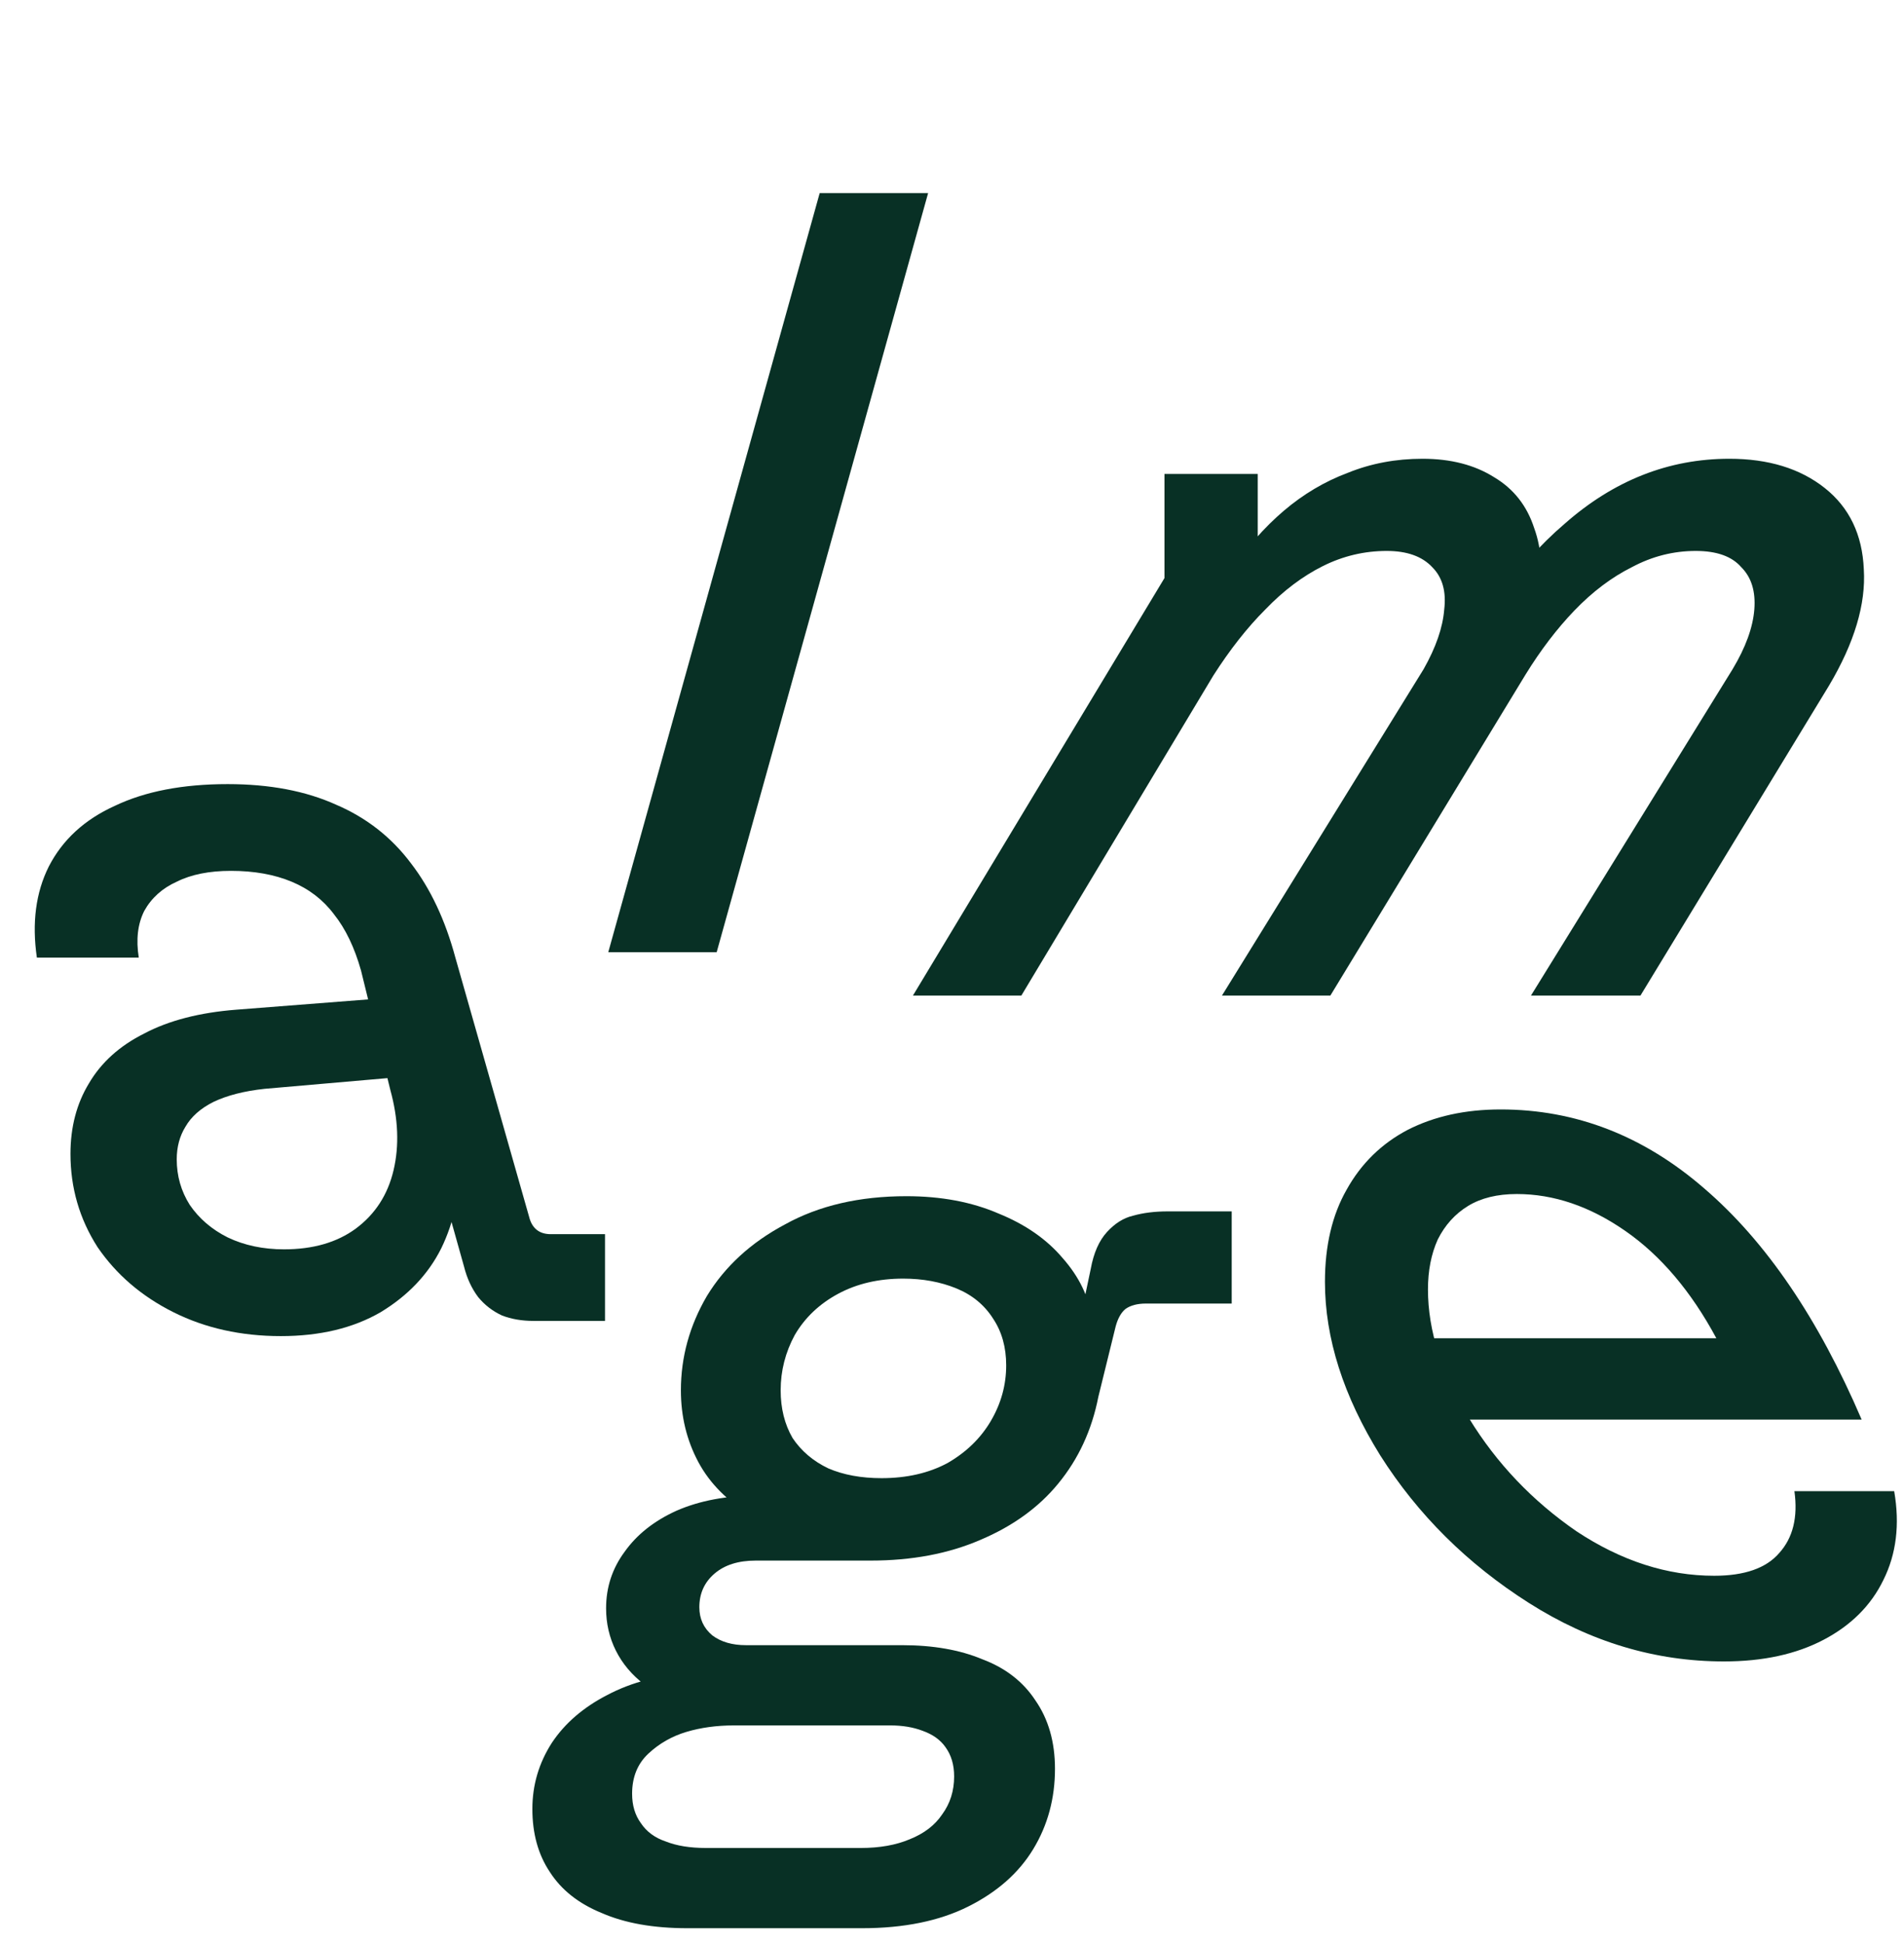
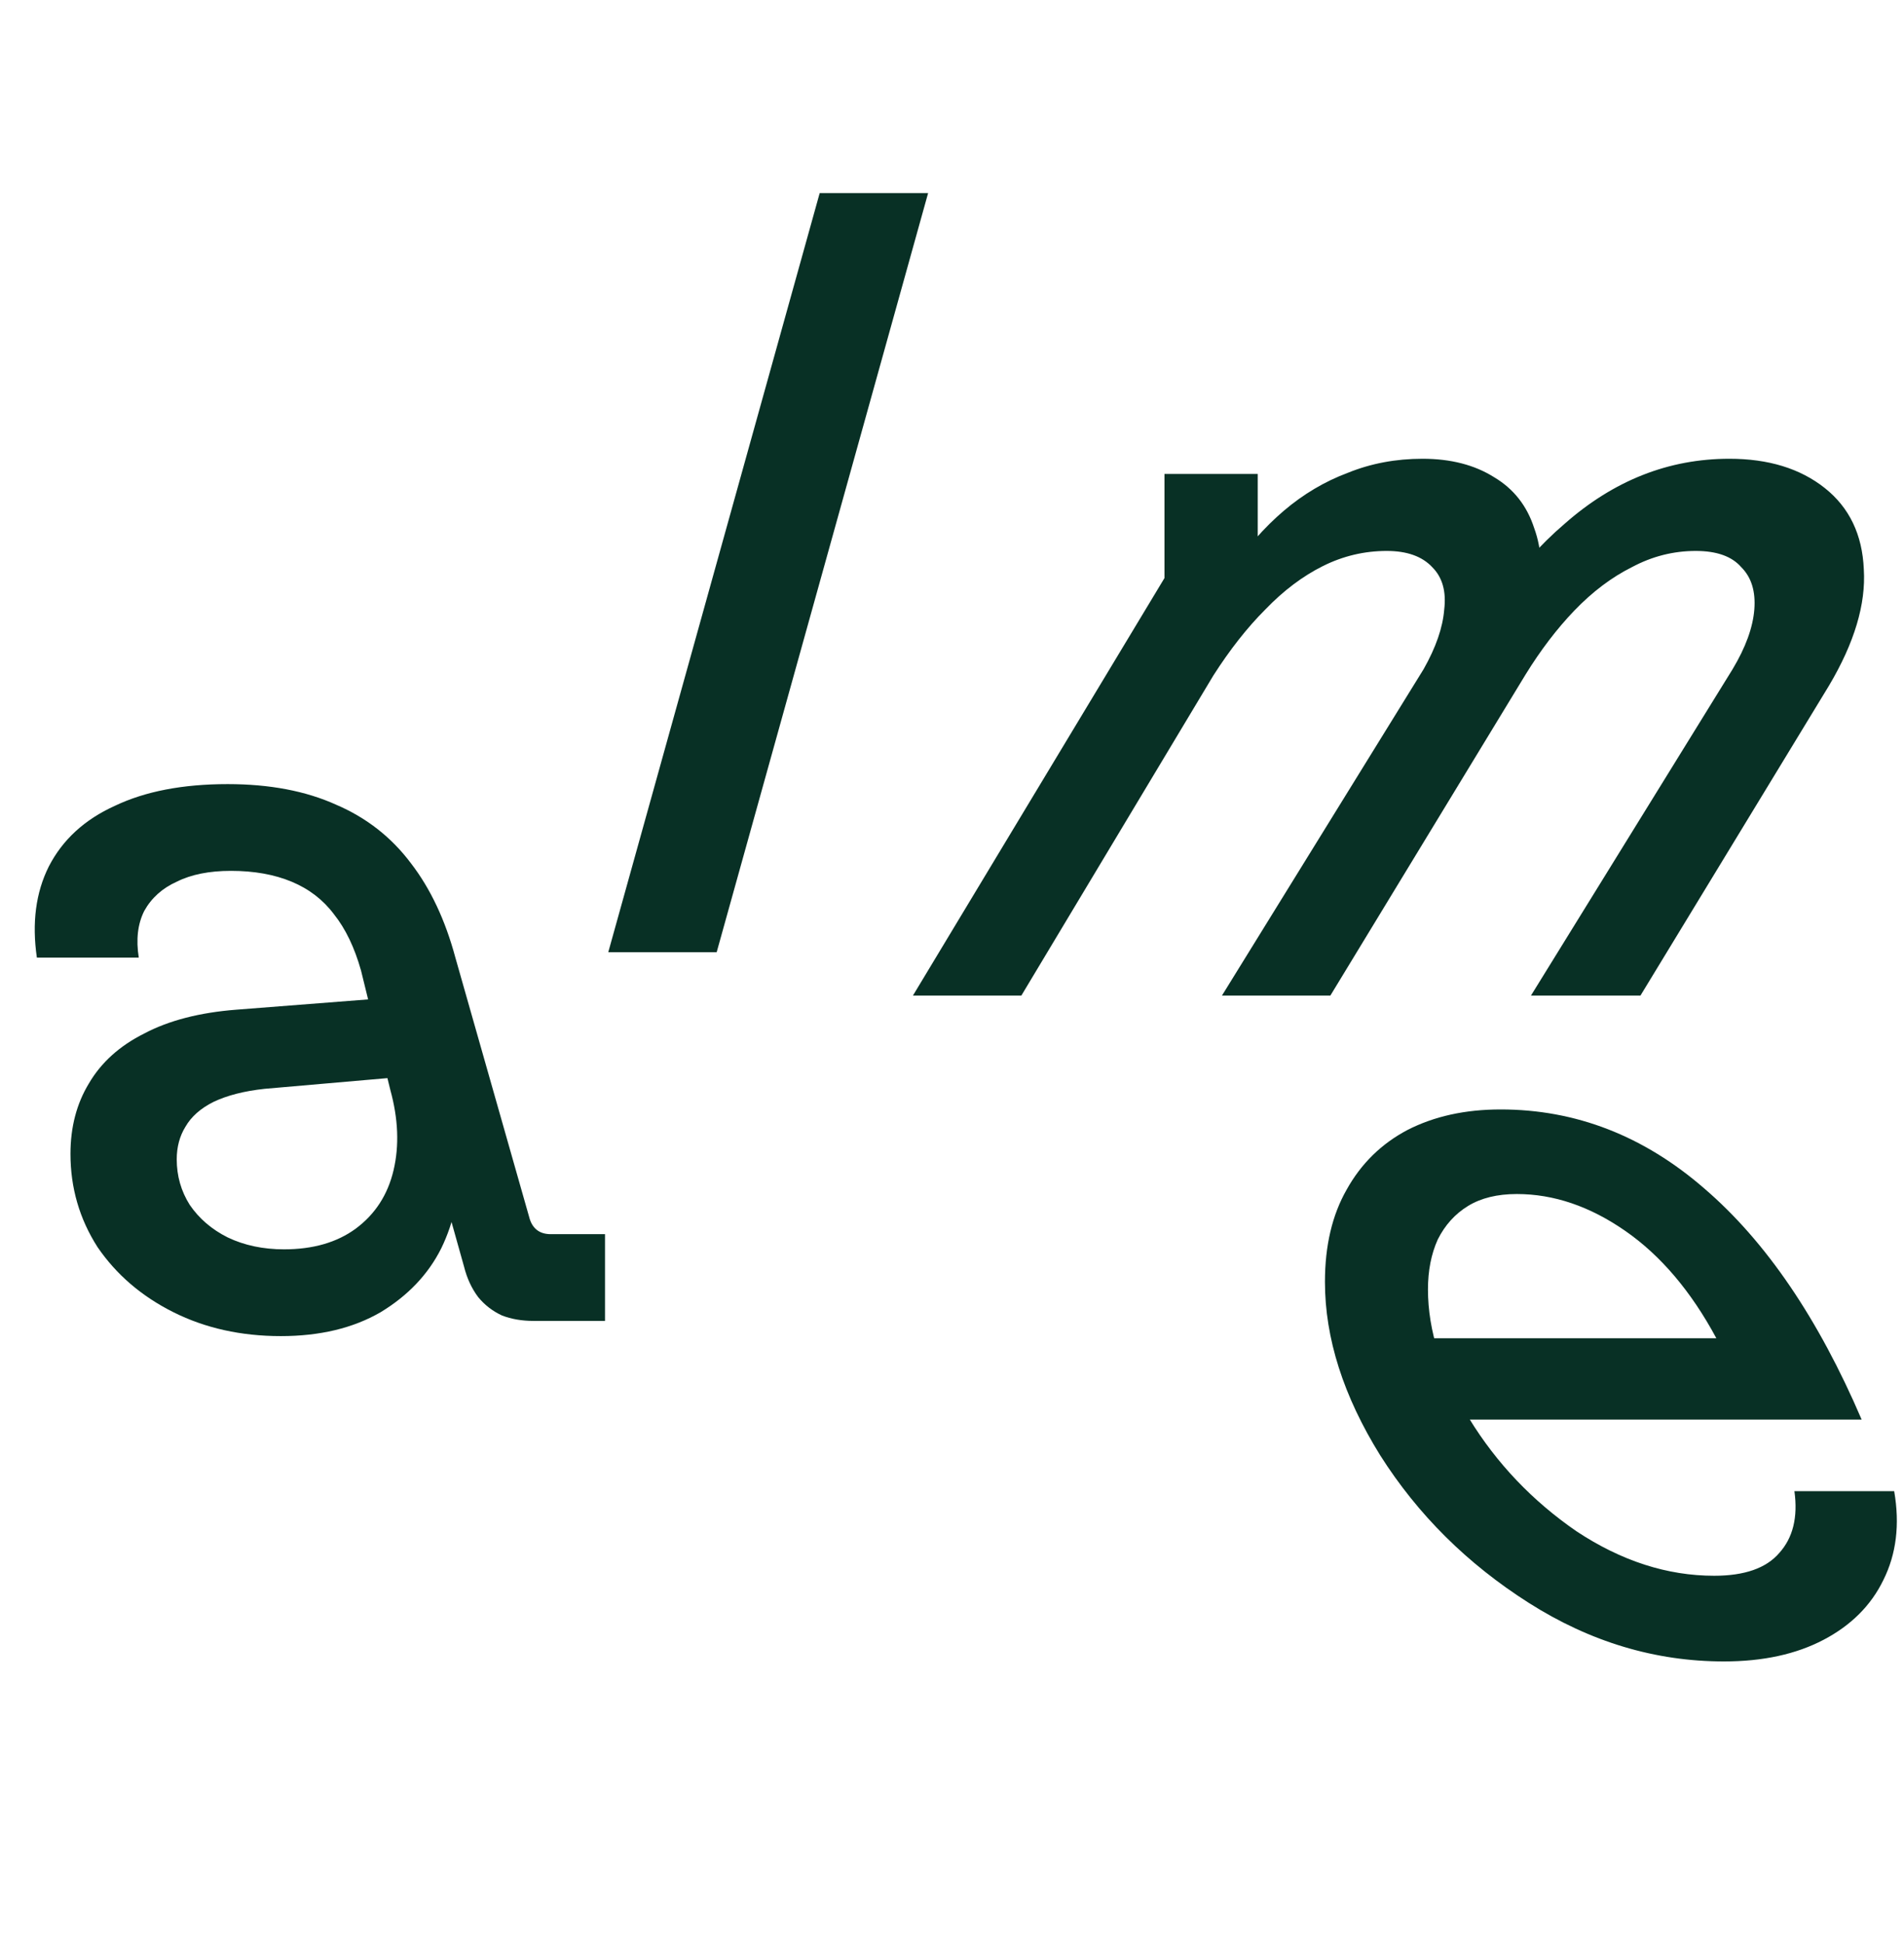
<svg xmlns="http://www.w3.org/2000/svg" width="96" height="98" viewBox="0 0 96 98" fill="none">
  <path d="M58.713 29.14V23.892H63.415V29.304L61.993 28.866C62.832 27.627 63.743 26.588 64.727 25.75C65.711 24.912 66.786 24.274 67.952 23.837C69.118 23.363 70.376 23.126 71.724 23.126C73.146 23.126 74.348 23.436 75.332 24.055C76.316 24.639 76.99 25.495 77.355 26.625C77.756 27.718 77.811 29.012 77.519 30.506L75.387 30.342C76.48 28.775 77.647 27.463 78.886 26.406C80.125 25.313 81.437 24.493 82.822 23.946C84.207 23.399 85.665 23.126 87.195 23.126C89.163 23.126 90.767 23.618 92.006 24.602C93.245 25.586 93.901 26.953 93.974 28.702C94.083 30.452 93.5 32.401 92.225 34.552L82.712 50.187H77.191L87.359 33.732C88.015 32.638 88.38 31.636 88.453 30.725C88.525 29.814 88.307 29.103 87.796 28.593C87.323 28.046 86.557 27.773 85.501 27.773C84.371 27.773 83.296 28.046 82.275 28.593C81.255 29.103 80.289 29.832 79.378 30.78C78.503 31.691 77.683 32.766 76.918 34.005L67.077 50.187H61.611L71.779 33.732C72.398 32.638 72.745 31.636 72.818 30.725C72.927 29.814 72.726 29.103 72.216 28.593C71.706 28.046 70.941 27.773 69.92 27.773C68.79 27.773 67.715 28.028 66.695 28.538C65.674 29.049 64.709 29.777 63.797 30.725C62.886 31.636 62.011 32.748 61.173 34.06L51.497 50.187H46.03L58.713 29.14Z" fill="#083025" />
  <path d="M14.159 67.353C12.155 67.353 10.35 66.952 8.747 66.15C7.143 65.348 5.868 64.255 4.92 62.87C4.009 61.448 3.553 59.881 3.553 58.168C3.553 56.82 3.863 55.635 4.483 54.615C5.102 53.558 6.032 52.72 7.271 52.1C8.51 51.444 10.059 51.043 11.918 50.898L20.336 50.242L21.485 54.178L13.339 54.888C12.319 54.998 11.462 55.216 10.77 55.544C10.114 55.872 9.64 56.291 9.348 56.802C9.057 57.275 8.911 57.822 8.911 58.442C8.911 59.28 9.13 60.045 9.567 60.738C10.041 61.43 10.678 61.977 11.48 62.378C12.319 62.779 13.266 62.979 14.323 62.979C15.781 62.979 16.983 62.633 17.931 61.94C18.915 61.212 19.553 60.227 19.844 58.988C20.136 57.749 20.081 56.401 19.68 54.943L18.204 48.929C17.876 47.763 17.421 46.816 16.838 46.087C16.291 45.358 15.58 44.811 14.706 44.447C13.831 44.082 12.81 43.9 11.644 43.9C10.551 43.9 9.64 44.082 8.911 44.447C8.182 44.775 7.635 45.267 7.271 45.923C6.943 46.579 6.852 47.362 6.997 48.273H1.859C1.604 46.524 1.804 44.993 2.46 43.681C3.153 42.333 4.264 41.312 5.795 40.62C7.325 39.891 9.221 39.527 11.48 39.527C13.594 39.527 15.416 39.873 16.947 40.565C18.478 41.221 19.735 42.205 20.719 43.517C21.703 44.793 22.45 46.378 22.96 48.273L26.678 61.339C26.751 61.631 26.878 61.849 27.061 61.995C27.243 62.141 27.48 62.214 27.771 62.214H30.505V66.587H26.897C26.314 66.587 25.785 66.496 25.311 66.314C24.837 66.095 24.436 65.785 24.108 65.385C23.78 64.947 23.544 64.437 23.398 63.854L22.14 59.371L23.125 58.551C23.197 60.118 22.906 61.576 22.25 62.924C21.594 64.236 20.573 65.312 19.188 66.15C17.803 66.952 16.127 67.353 14.159 67.353Z" fill="#083025" />
-   <path d="M34.659 97.201C32.947 97.201 31.507 96.946 30.341 96.436C29.174 95.962 28.3 95.269 27.717 94.358C27.134 93.484 26.842 92.427 26.842 91.188C26.842 89.985 27.17 88.873 27.826 87.853C28.482 86.869 29.411 86.067 30.614 85.448C31.853 84.791 33.275 84.427 34.878 84.354L34.769 85.939C33.894 85.721 33.129 85.375 32.473 84.901C31.853 84.427 31.379 83.862 31.051 83.206C30.723 82.55 30.559 81.839 30.559 81.074C30.559 80.017 30.869 79.07 31.489 78.231C32.108 77.357 32.983 76.664 34.113 76.154C35.279 75.644 36.646 75.389 38.213 75.389H42.586L42.75 77.63C40.819 77.557 39.215 77.156 37.94 76.427C36.7 75.698 35.789 74.787 35.206 73.694C34.623 72.6 34.331 71.398 34.331 70.086C34.331 68.409 34.769 66.824 35.643 65.33C36.555 63.835 37.867 62.633 39.58 61.722C41.292 60.774 43.333 60.3 45.702 60.3C47.452 60.3 49.001 60.592 50.349 61.175C51.698 61.722 52.773 62.469 53.575 63.416C54.413 64.364 54.905 65.384 55.05 66.478L54.34 67.079L54.996 63.963C55.142 63.161 55.415 62.542 55.816 62.104C56.217 61.667 56.654 61.394 57.128 61.284C57.638 61.139 58.221 61.066 58.877 61.066H62.103V65.712H57.784C57.347 65.712 57 65.803 56.745 65.986C56.526 66.168 56.362 66.46 56.253 66.86L55.379 70.414C55.05 72.09 54.376 73.548 53.356 74.787C52.372 75.99 51.06 76.938 49.42 77.63C47.816 78.322 45.976 78.669 43.898 78.669H38.103C37.229 78.669 36.536 78.887 36.026 79.325C35.516 79.762 35.261 80.327 35.261 81.019C35.261 81.603 35.479 82.076 35.917 82.441C36.354 82.769 36.919 82.933 37.611 82.933H45.484C47.051 82.933 48.399 83.17 49.529 83.643C50.695 84.081 51.588 84.773 52.208 85.721C52.864 86.668 53.192 87.816 53.192 89.165C53.192 90.659 52.827 92.008 52.098 93.21C51.37 94.413 50.276 95.379 48.818 96.108C47.361 96.837 45.575 97.201 43.461 97.201H34.659ZM43.406 93.156C44.354 93.156 45.174 93.01 45.866 92.718C46.595 92.427 47.142 92.008 47.506 91.461C47.907 90.914 48.108 90.276 48.108 89.548C48.108 88.964 47.962 88.472 47.67 88.072C47.415 87.707 47.033 87.434 46.522 87.251C46.048 87.069 45.502 86.978 44.882 86.978H37.01C36.135 86.978 35.334 87.088 34.605 87.306C33.876 87.525 33.238 87.889 32.691 88.4C32.145 88.91 31.871 89.584 31.871 90.422C31.871 91.005 32.017 91.497 32.309 91.898C32.6 92.336 33.019 92.645 33.566 92.828C34.113 93.046 34.787 93.156 35.589 93.156H43.406ZM44.445 74.514C45.721 74.514 46.832 74.259 47.78 73.749C48.727 73.202 49.456 72.491 49.966 71.617C50.477 70.742 50.732 69.812 50.732 68.828C50.732 67.917 50.513 67.134 50.076 66.478C49.638 65.785 49.019 65.275 48.217 64.947C47.415 64.619 46.522 64.455 45.538 64.455C44.299 64.455 43.206 64.71 42.258 65.22C41.311 65.731 40.582 66.423 40.072 67.298C39.598 68.172 39.361 69.102 39.361 70.086C39.361 70.997 39.561 71.799 39.962 72.491C40.4 73.147 41.001 73.657 41.766 74.022C42.532 74.35 43.425 74.514 44.445 74.514Z" fill="#083025" />
  <path d="M86.922 83.753C83.46 83.753 80.18 82.769 77.082 80.801C73.984 78.832 71.487 76.354 69.592 73.366C67.734 70.377 66.804 67.462 66.804 64.619C66.804 62.797 67.169 61.248 67.897 59.972C68.626 58.66 69.647 57.658 70.959 56.965C72.307 56.273 73.874 55.927 75.66 55.927C79.451 55.927 82.876 57.257 85.938 59.917C89.036 62.578 91.678 66.459 93.865 71.562H71.287L68.718 67.462H86.539C85.264 65.093 83.733 63.289 81.947 62.05C80.161 60.81 78.339 60.191 76.48 60.191C75.496 60.191 74.676 60.391 74.02 60.792C73.364 61.193 72.854 61.758 72.49 62.487C72.162 63.216 71.998 64.054 71.998 65.002C71.998 67.079 72.69 69.248 74.075 71.507C75.46 73.767 77.264 75.662 79.487 77.192C81.747 78.687 84.061 79.434 86.43 79.434C87.961 79.434 89.054 79.051 89.71 78.286C90.402 77.52 90.657 76.482 90.475 75.17H95.505C95.796 76.846 95.614 78.341 94.958 79.653C94.338 80.928 93.336 81.93 91.951 82.659C90.566 83.388 88.89 83.753 86.922 83.753Z" fill="#083025" />
  <path d="M41.329 9.733H46.796L36.135 48H30.669L41.329 9.733Z" fill="#083025" />
</svg>